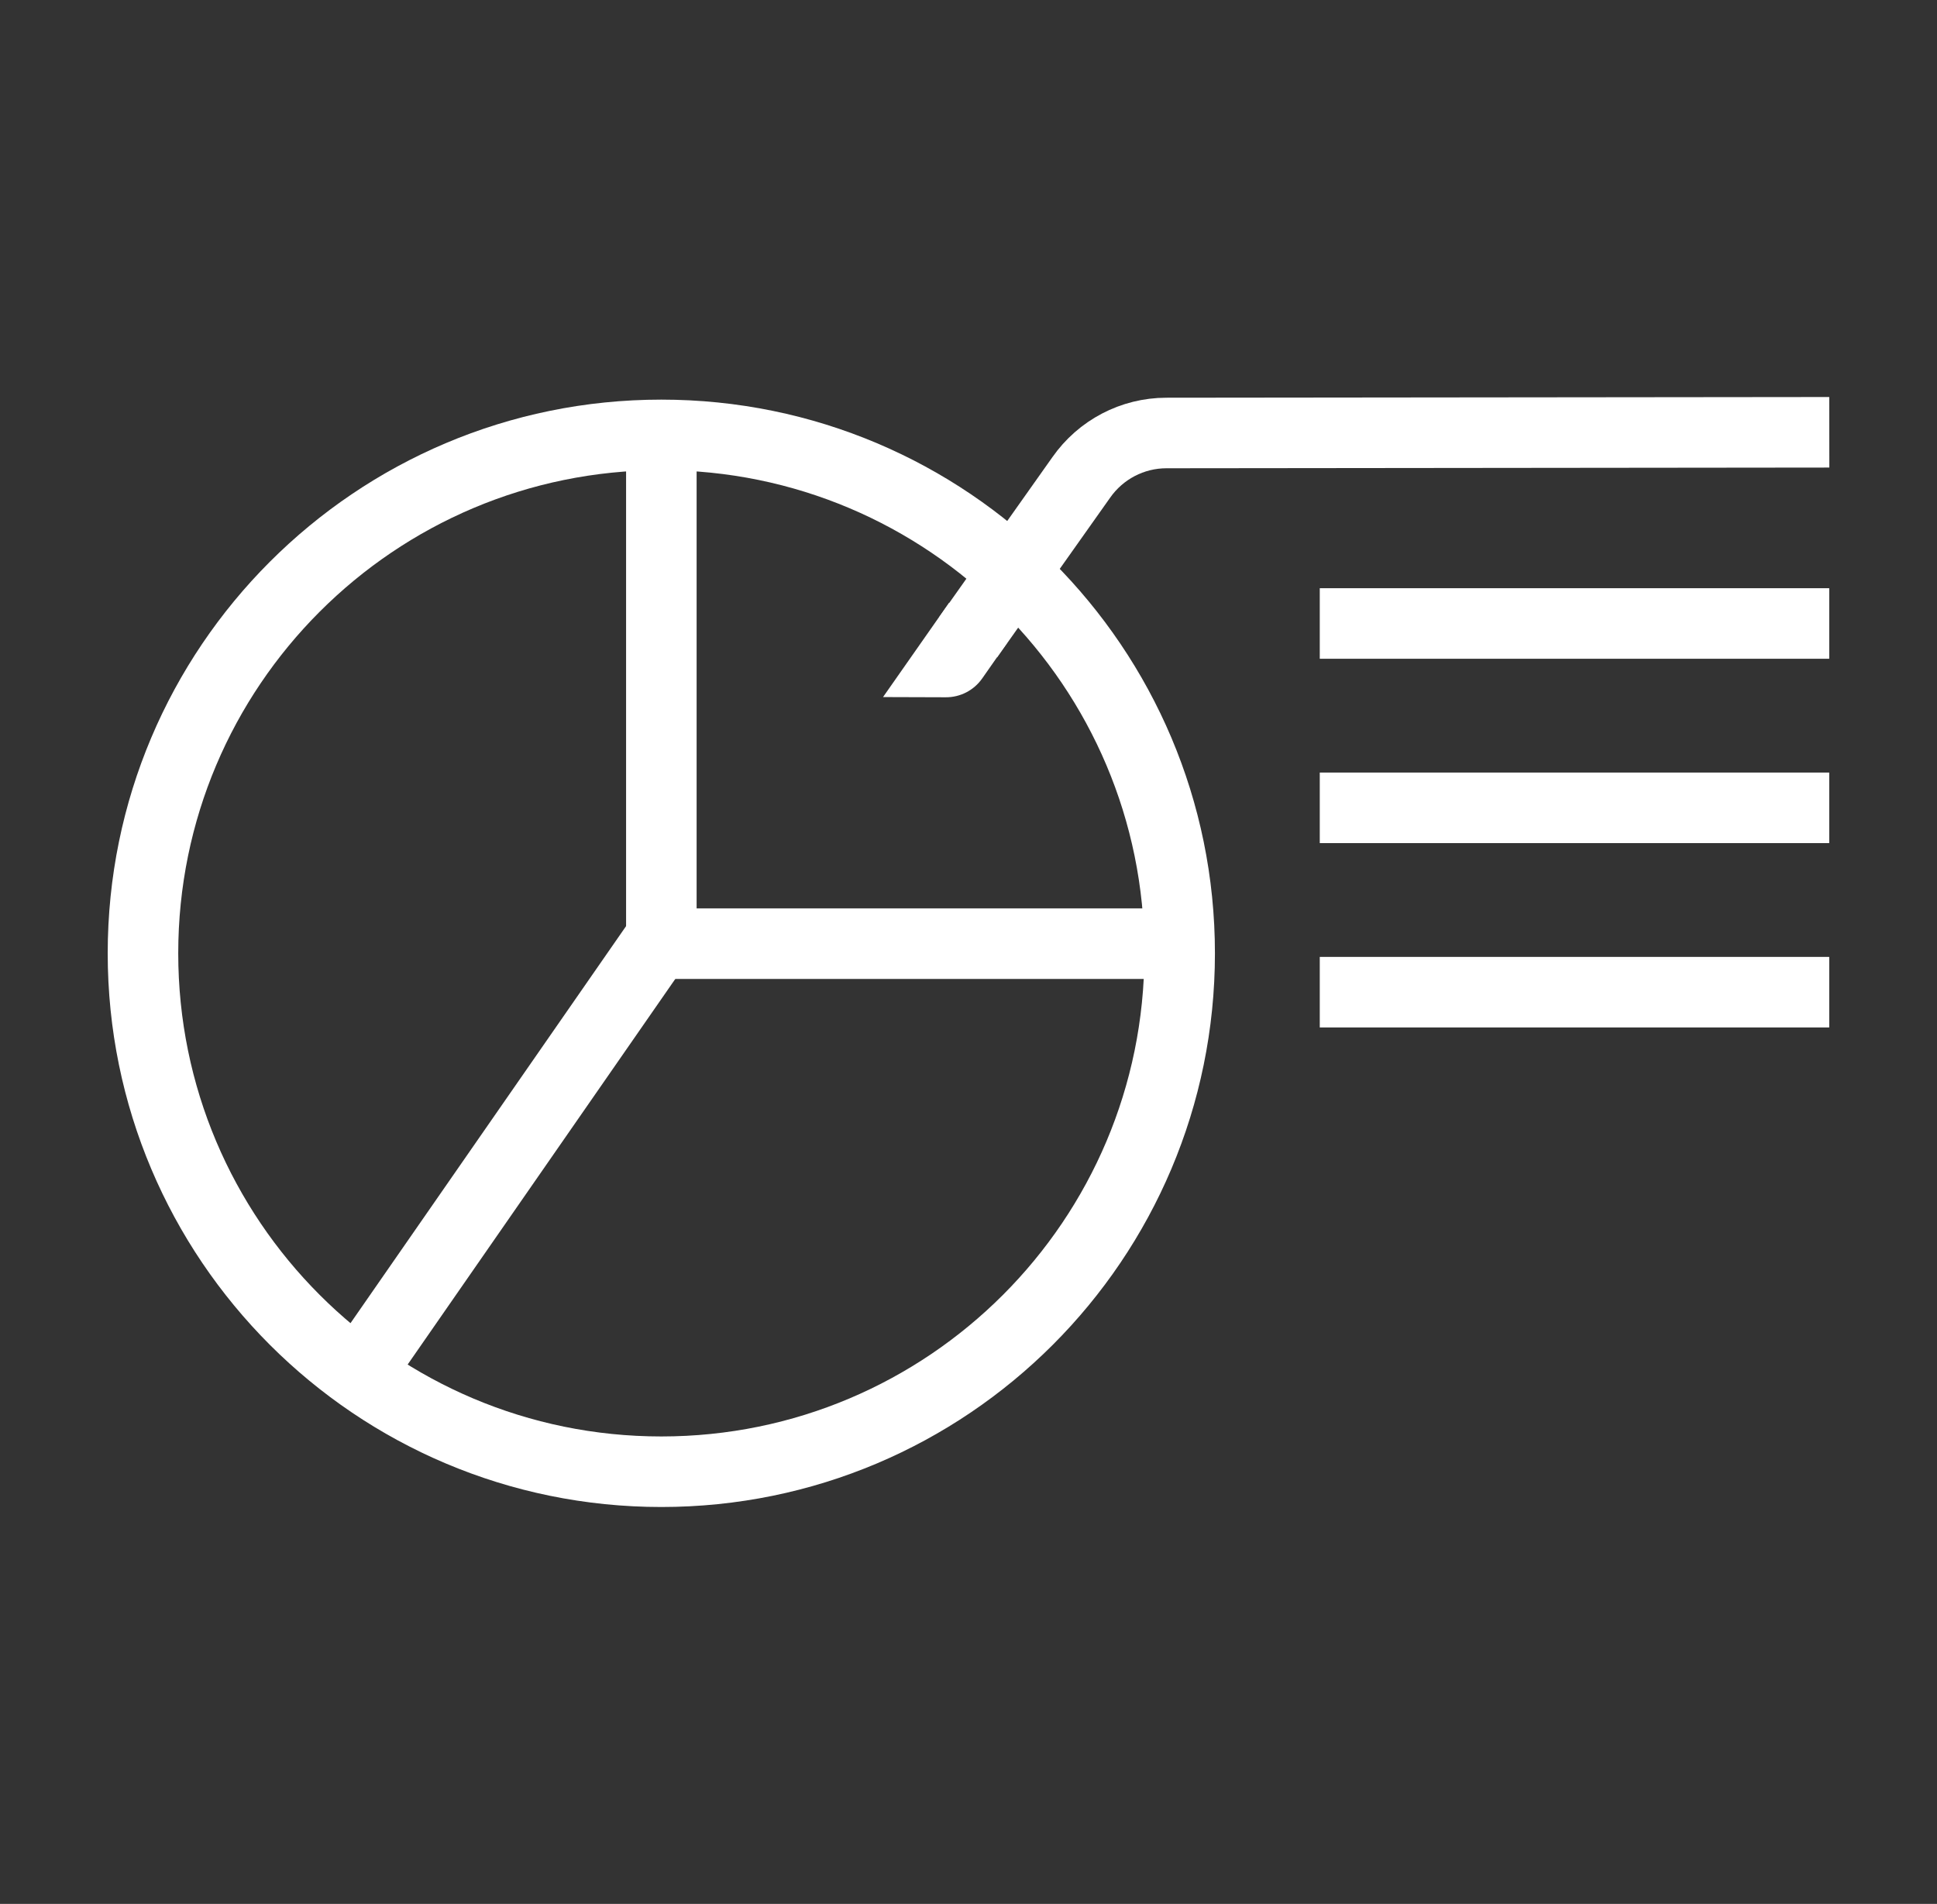
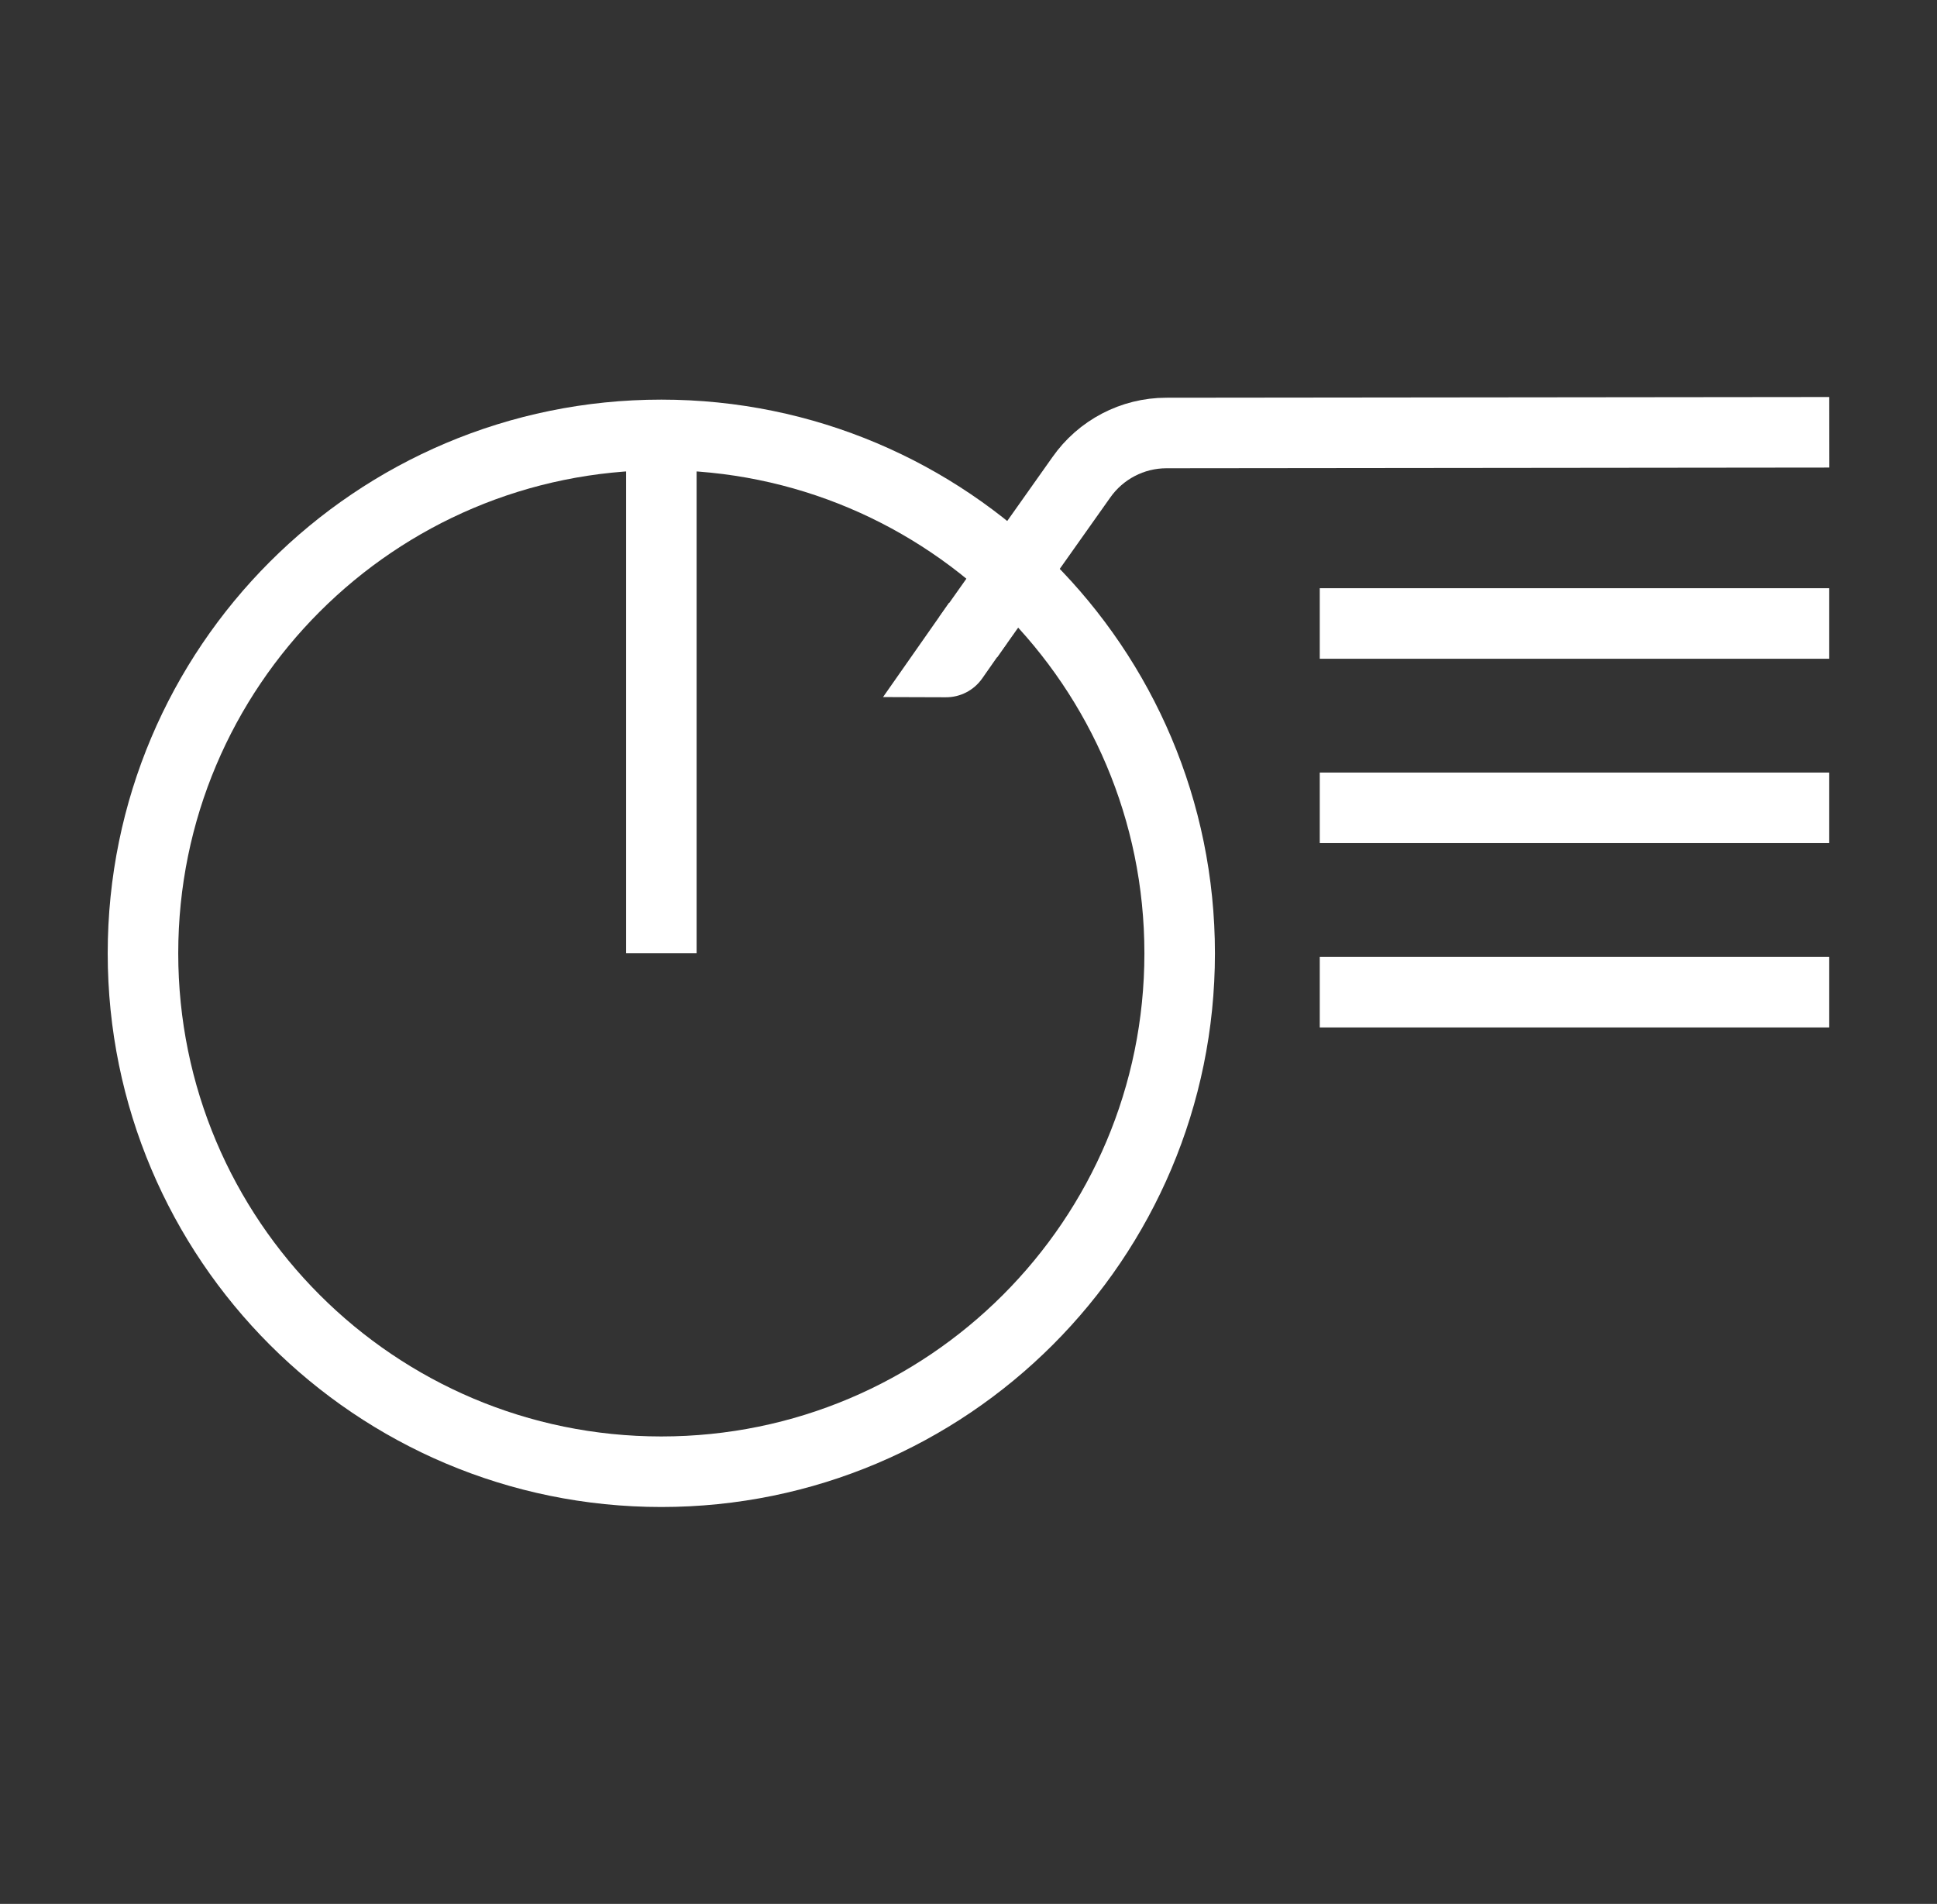
<svg xmlns="http://www.w3.org/2000/svg" width="58" height="57" viewBox="0 0 58 57" fill="none">
  <rect x="0" y="0" width="58" height="57" fill="#333333" stroke="none" />
  <g id="Reference data 1">
    <path id="Vector" d="M19.802 44.061C28.374 44.061 35.323 37.112 35.323 28.54C35.323 19.968 28.374 13.02 19.802 13.02C11.23 13.02 4.281 19.968 4.281 28.54C4.281 37.112 11.23 44.061 19.802 44.061Z" stroke="white" stroke-width="2.112" stroke-miterlimit="10" />
    <path id="Vector_2" d="M19.803 13.02V28.54" stroke="white" stroke-width="2.112" stroke-miterlimit="10" />
-     <path id="Vector_3" d="M34.818 28.252H20.139" stroke="white" stroke-width="2.112" stroke-miterlimit="10" />
    <path id="Vector_4" d="M54.773 18.666H39.518" stroke="white" stroke-width="2.112" stroke-miterlimit="10" />
    <path id="Vector_5" d="M54.773 24.185H39.518" stroke="white" stroke-width="2.112" stroke-miterlimit="10" />
    <path id="Vector_6" d="M54.773 29.704H39.518" stroke="white" stroke-width="2.112" stroke-miterlimit="10" />
-     <path id="Vector_7" d="M10.881 40.909L20.098 27.632" stroke="white" stroke-width="2.112" stroke-miterlimit="10" />
    <path id="Vector_8" d="M54.775 12.942L34.925 12.963C33.91 12.963 32.957 13.462 32.374 14.297L28.994 19.072" stroke="white" stroke-width="2.112" stroke-miterlimit="10" />
    <path id="Vector_9" d="M28.416 18.049L30.146 19.259L29.412 20.309C29.161 20.668 28.752 20.879 28.316 20.875L26.441 20.869L28.416 18.049Z" fill="white" />
  </g>
</svg>